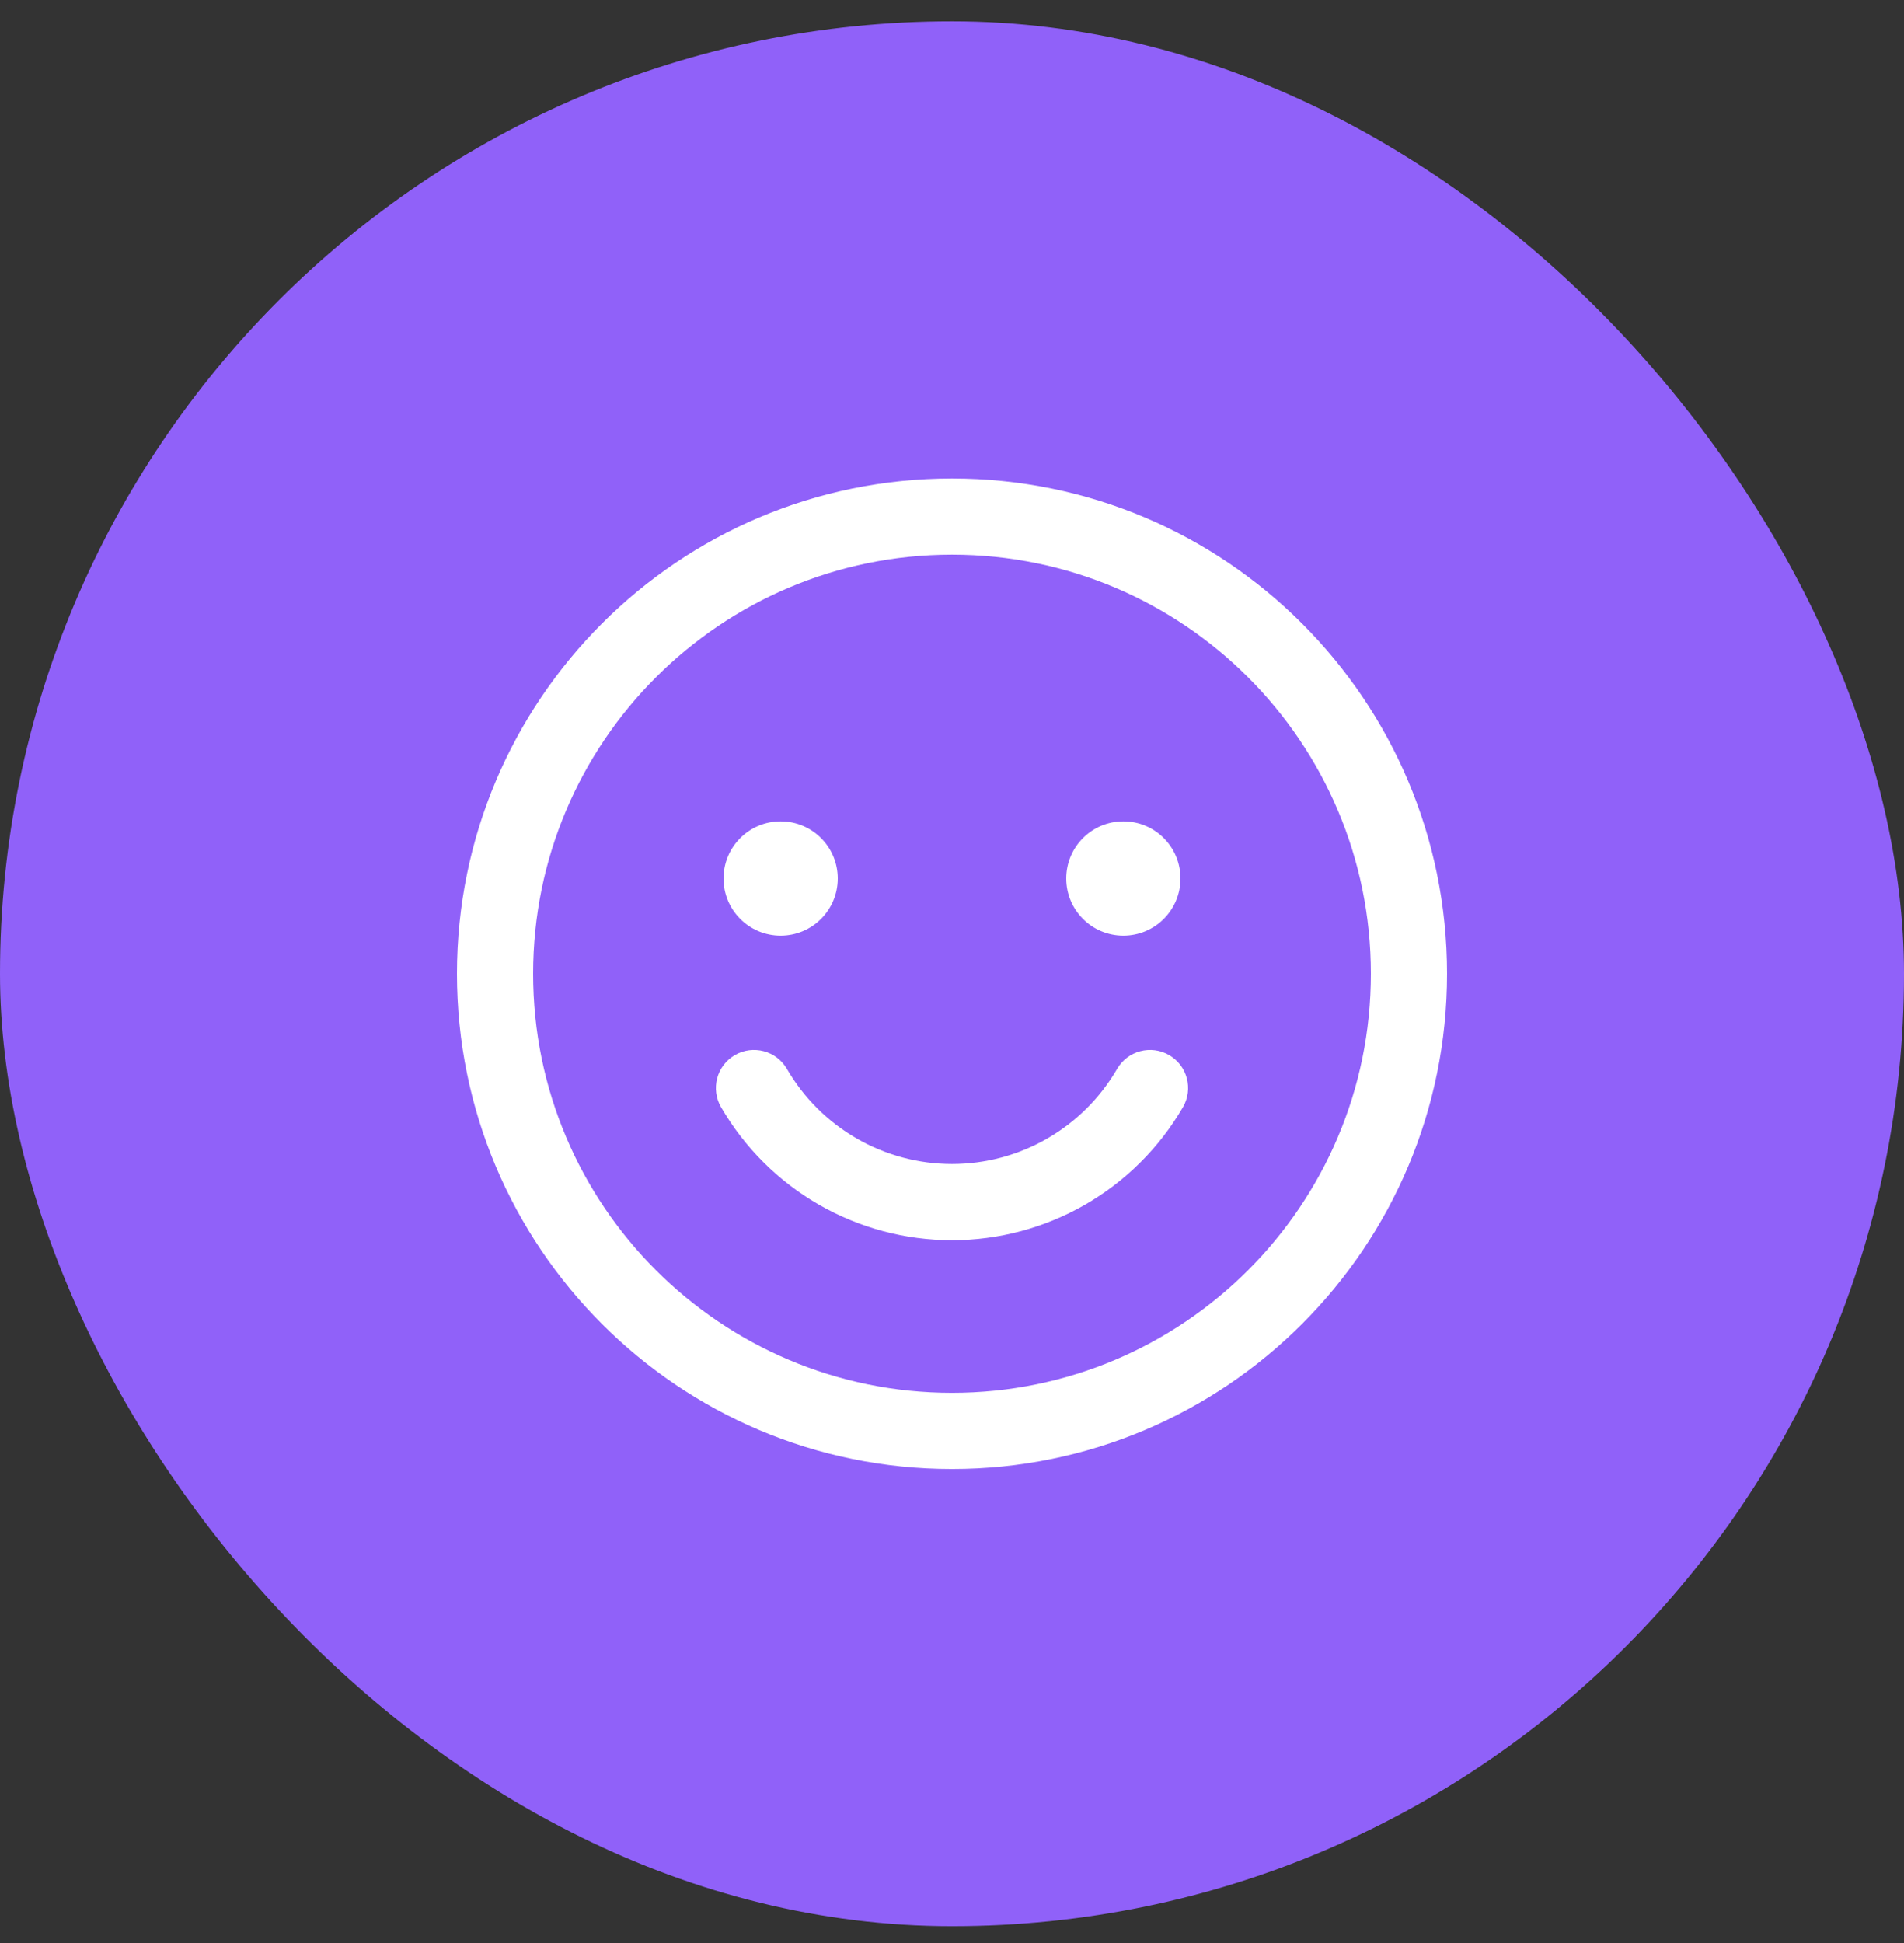
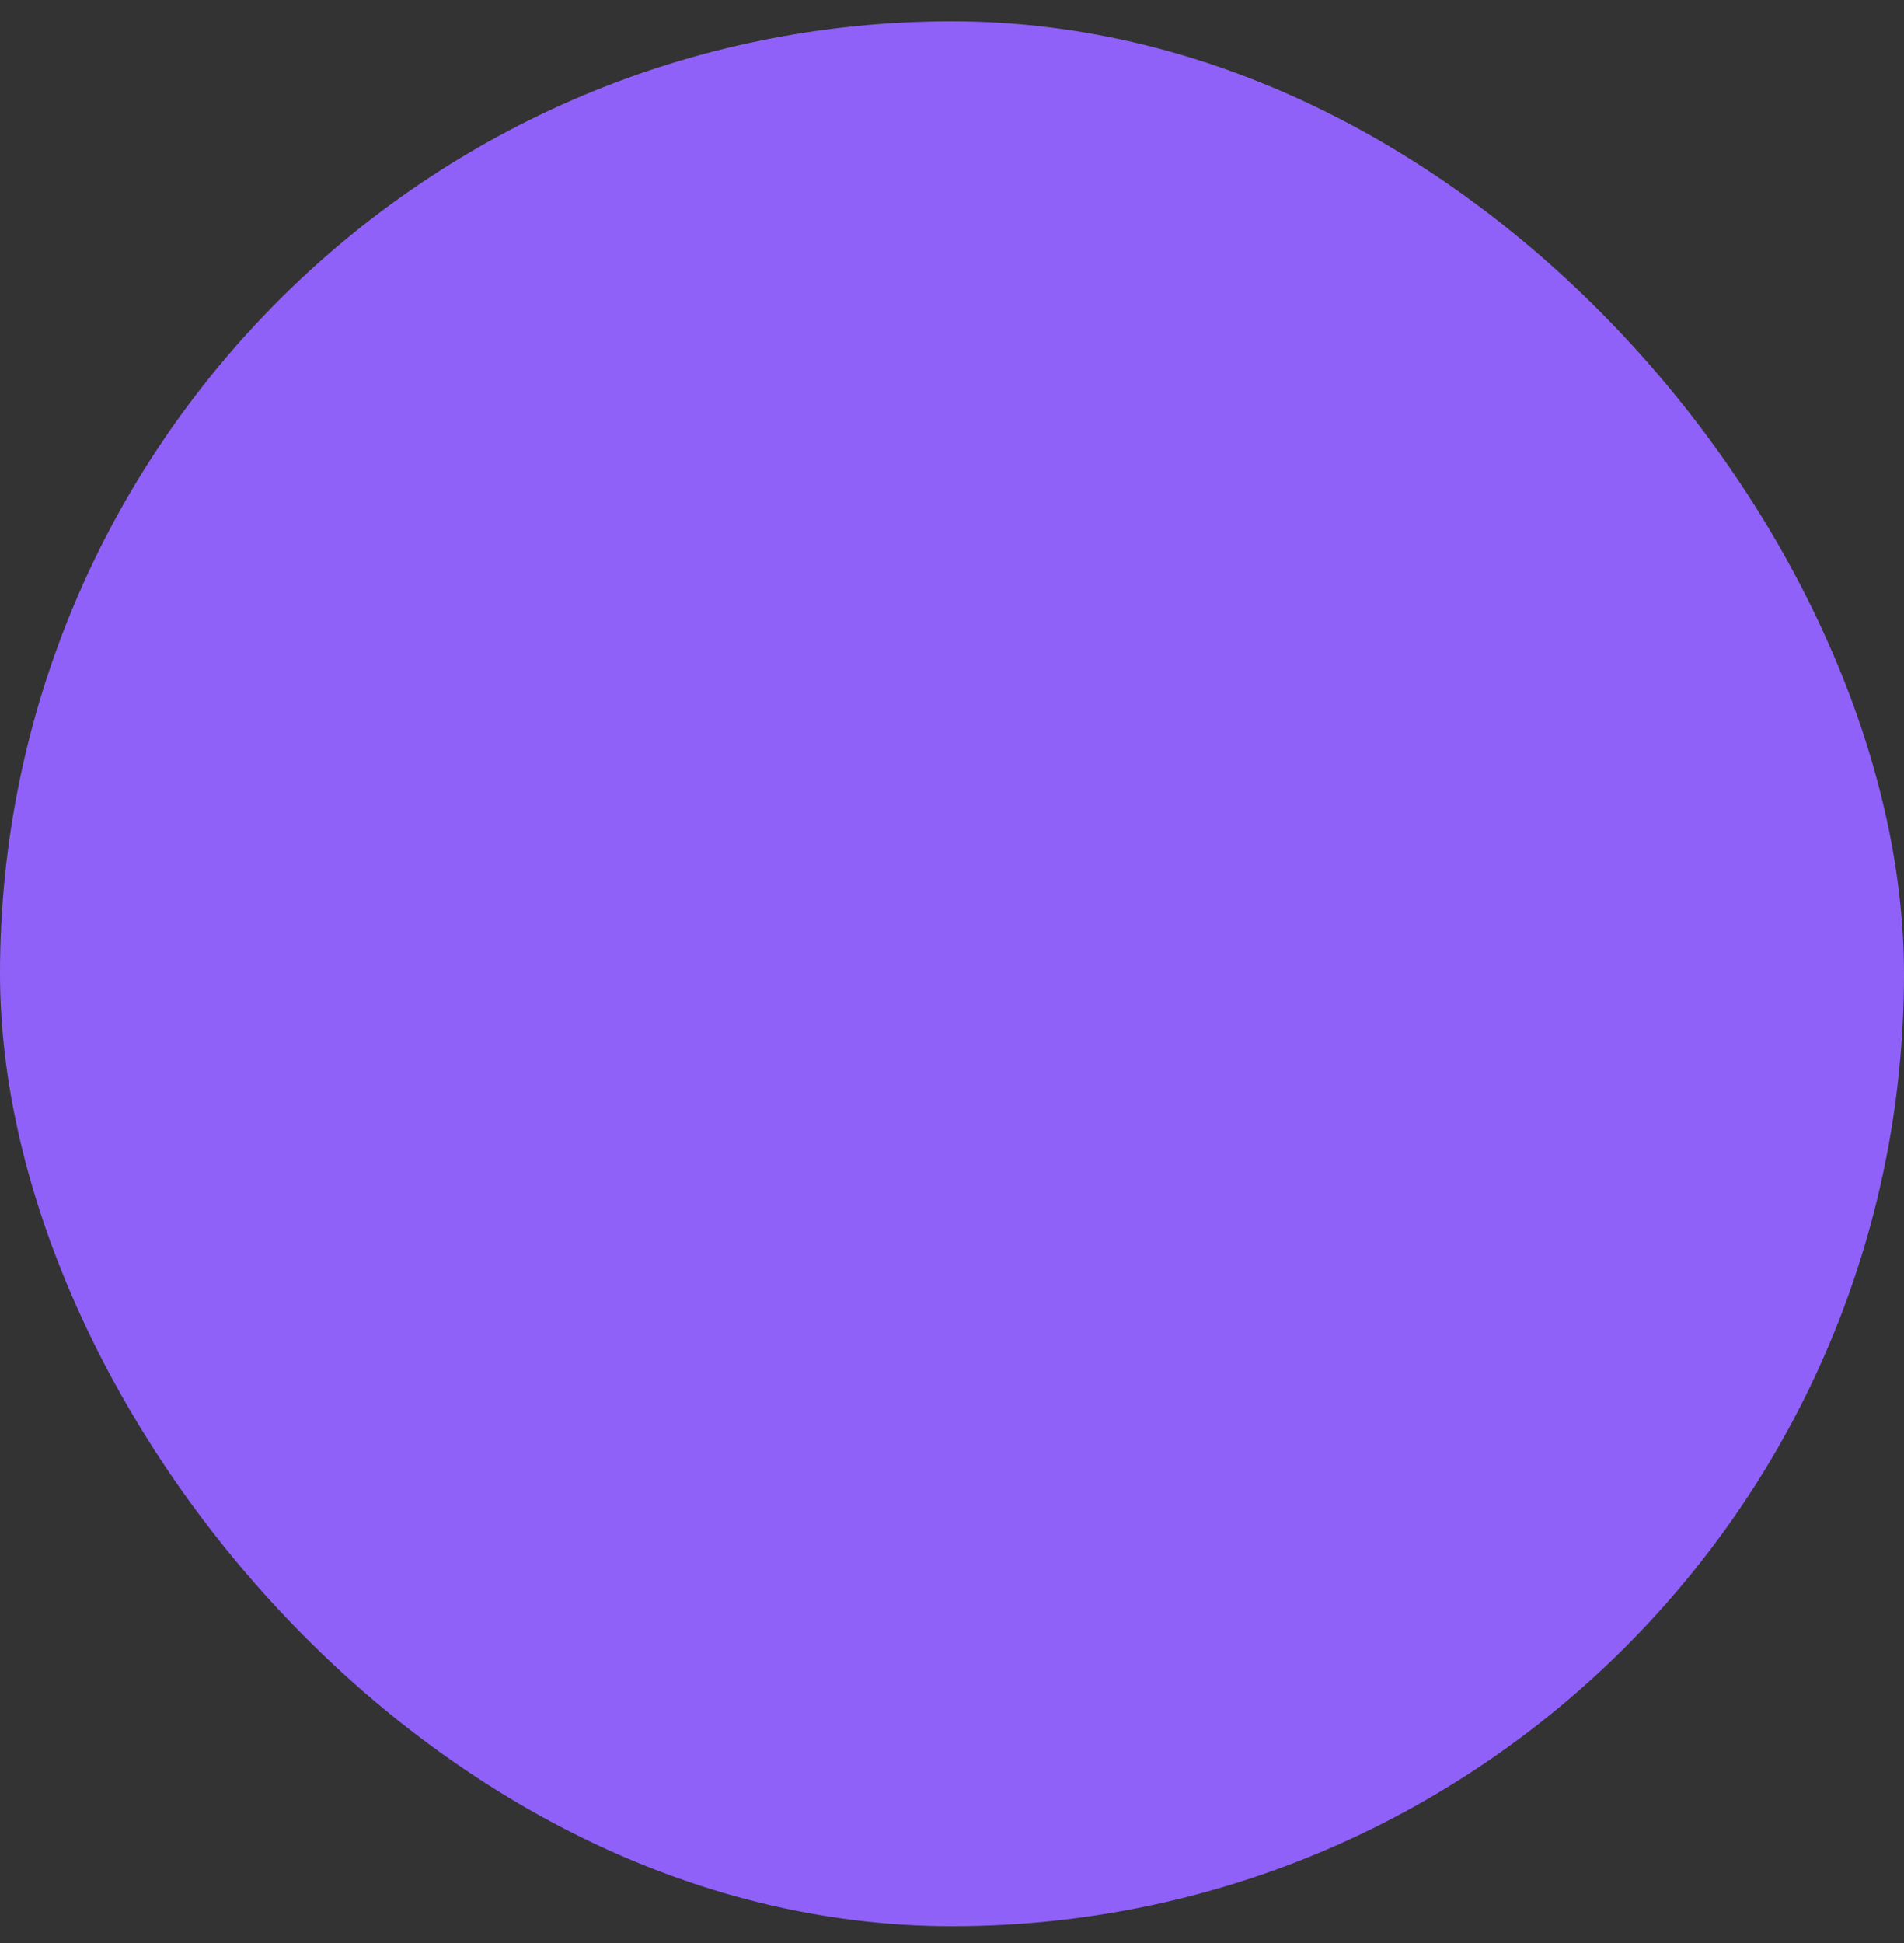
<svg xmlns="http://www.w3.org/2000/svg" width="50" height="51" viewBox="0 0 50 51" fill="none">
  <rect x="0" y="0" width="50" height="51" fill="#333333" stroke="none" />
  <rect y="0.559" width="50" height="50" rx="25" fill="#9061F9" />
-   <path fill-rule="evenodd" clip-rule="evenodd" d="M14 25.559C14 19.484 18.925 14.559 25 14.559C31.075 14.559 36 19.484 36 25.559C36 31.634 31.075 36.559 25 36.559C18.925 36.559 14 31.634 14 25.559ZM25 12.559C17.82 12.559 12 18.379 12 25.559C12 32.739 17.82 38.559 25 38.559C32.18 38.559 38 32.739 38 25.559C38 18.379 32.18 12.559 25 12.559ZM22 23.059C22 23.887 21.328 24.559 20.5 24.559C19.672 24.559 19 23.887 19 23.059C19 22.23 19.672 21.559 20.5 21.559C21.328 21.559 22 22.23 22 23.059ZM29.5 24.559C30.328 24.559 31 23.887 31 23.059C31 22.23 30.328 21.559 29.5 21.559C28.672 21.559 28 22.23 28 23.059C28 23.887 28.672 24.559 29.5 24.559ZM20.665 28.057C20.388 27.579 19.776 27.417 19.298 27.694C18.82 27.971 18.658 28.583 18.935 29.061C19.552 30.123 20.436 31.005 21.501 31.618C22.565 32.23 23.772 32.553 25 32.553C26.228 32.553 27.435 32.23 28.499 31.618C29.564 31.005 30.448 30.123 31.065 29.061C31.342 28.583 31.18 27.971 30.702 27.694C30.224 27.417 29.613 27.579 29.335 28.057C28.895 28.816 28.262 29.446 27.501 29.884C26.741 30.323 25.878 30.553 25 30.553C24.122 30.553 23.26 30.323 22.499 29.884C21.738 29.446 21.106 28.816 20.665 28.057Z" fill="white" />
</svg>